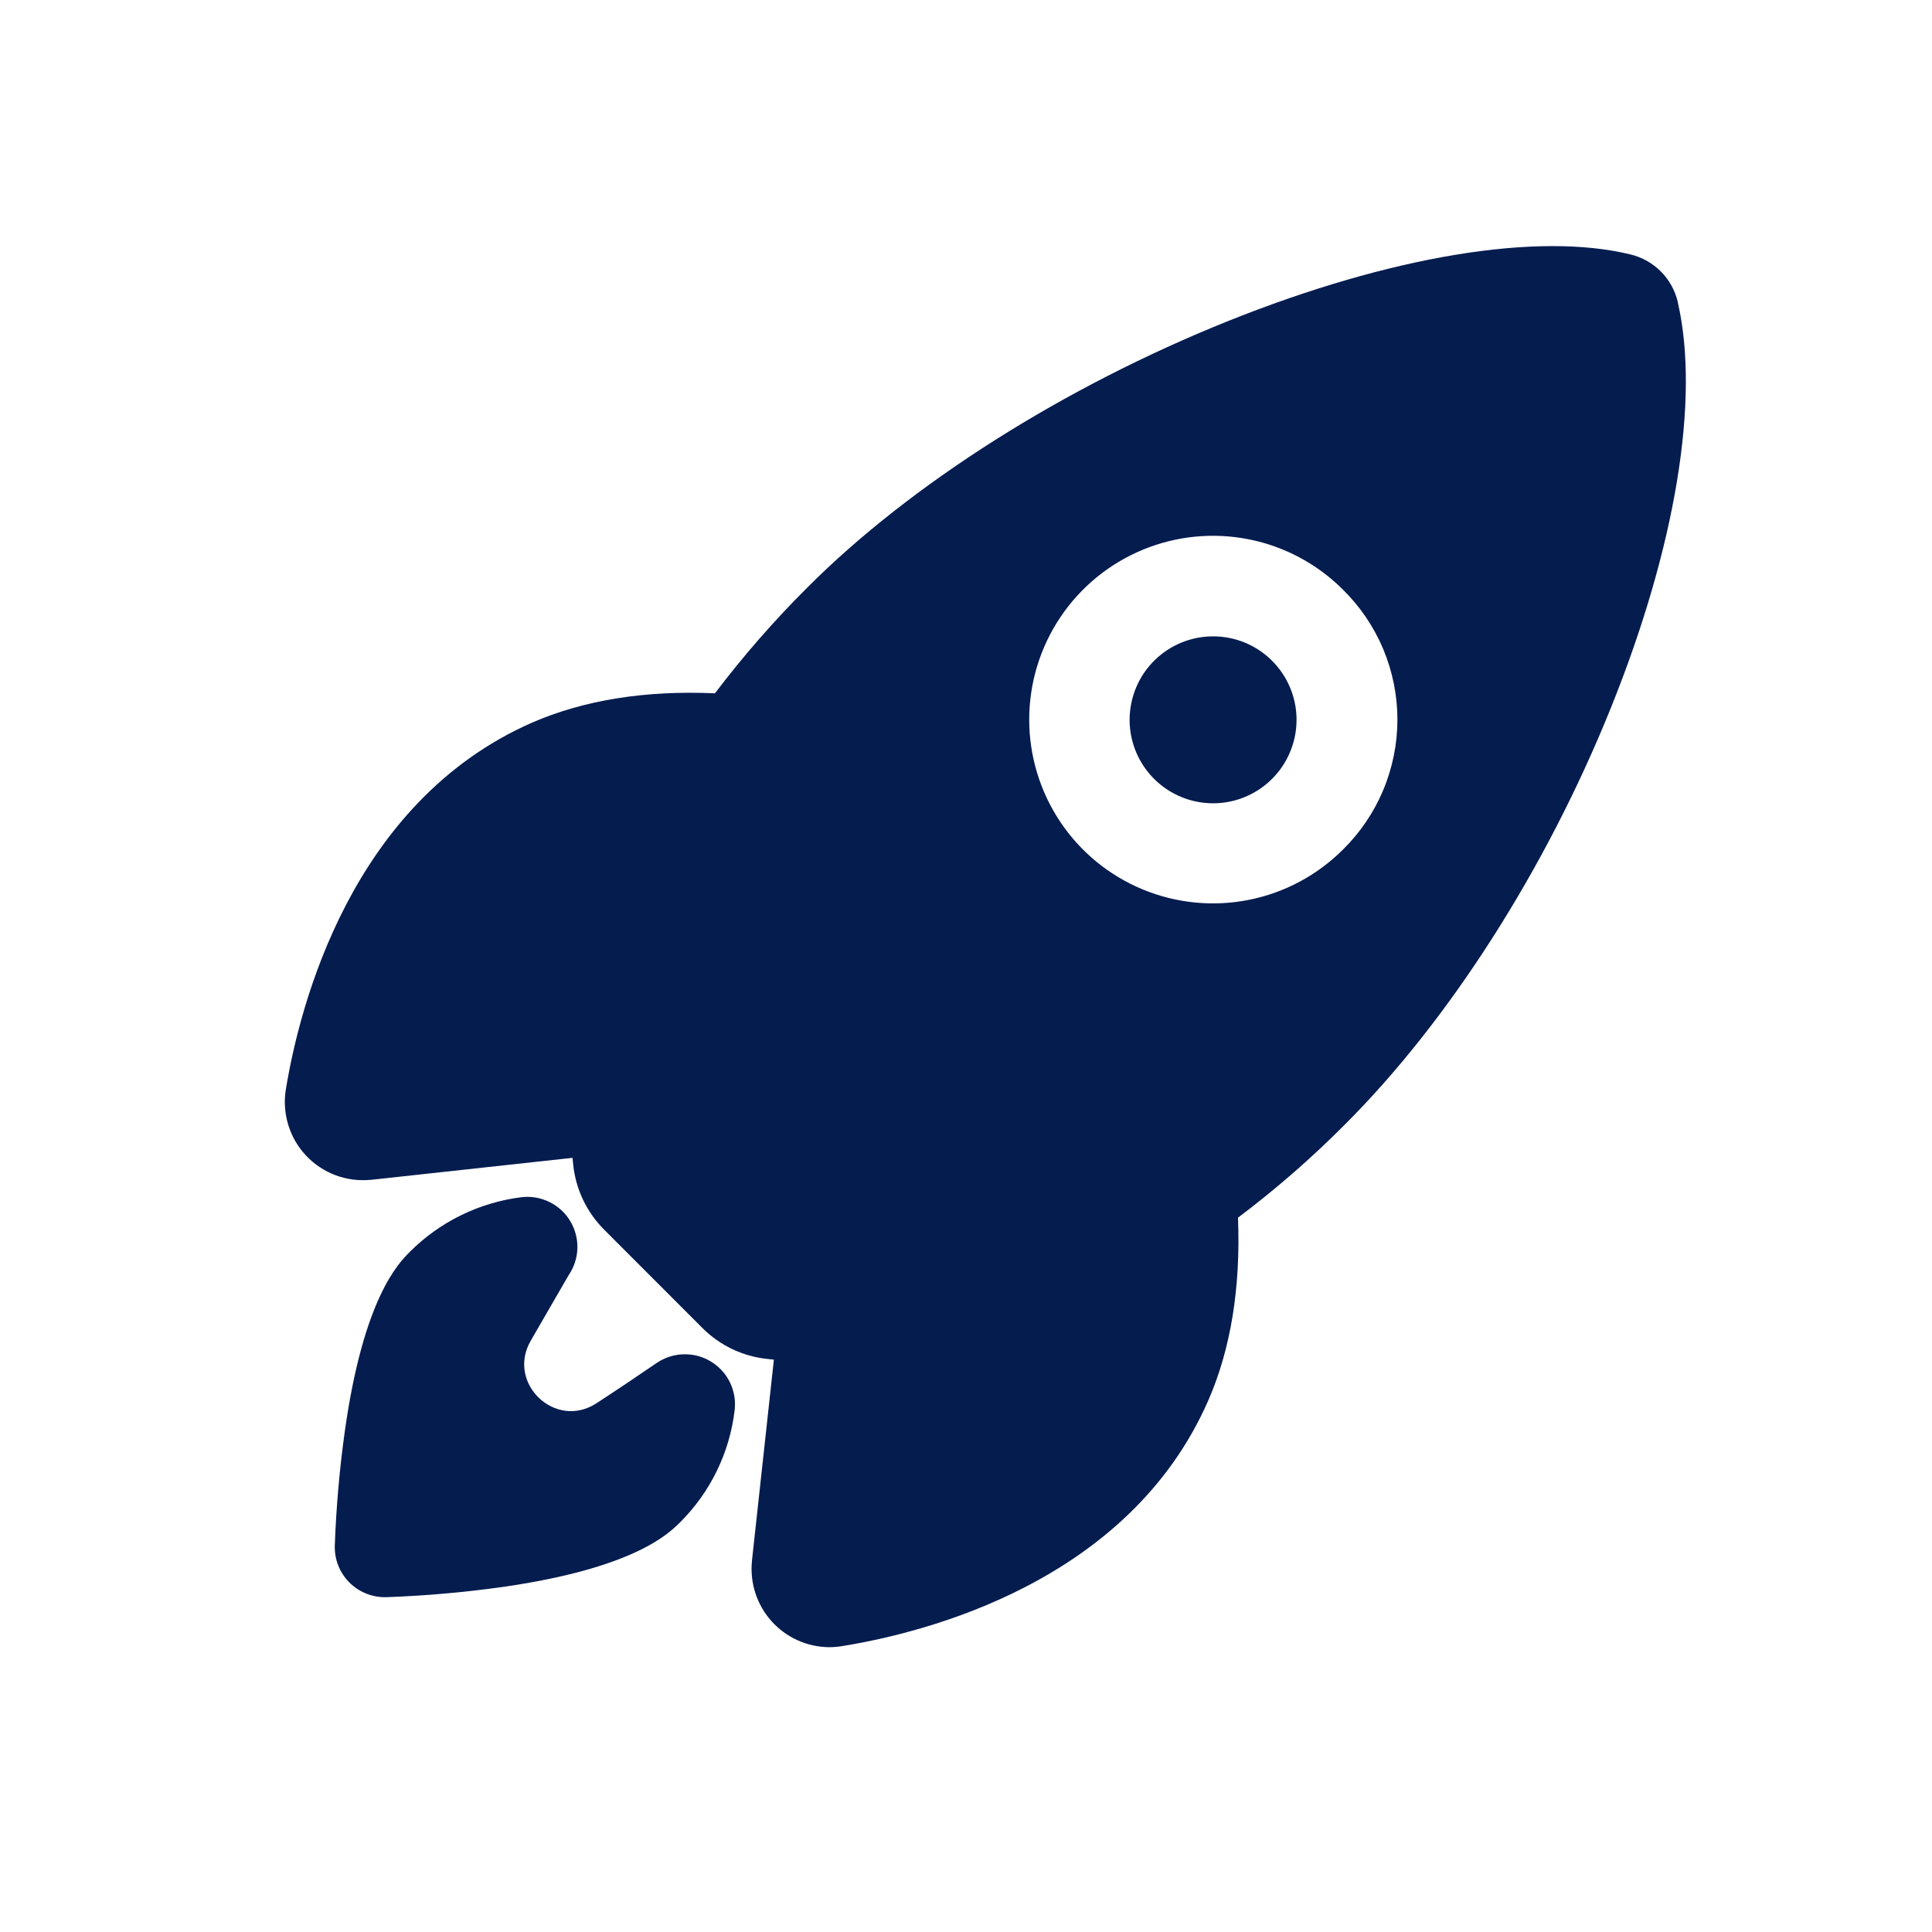
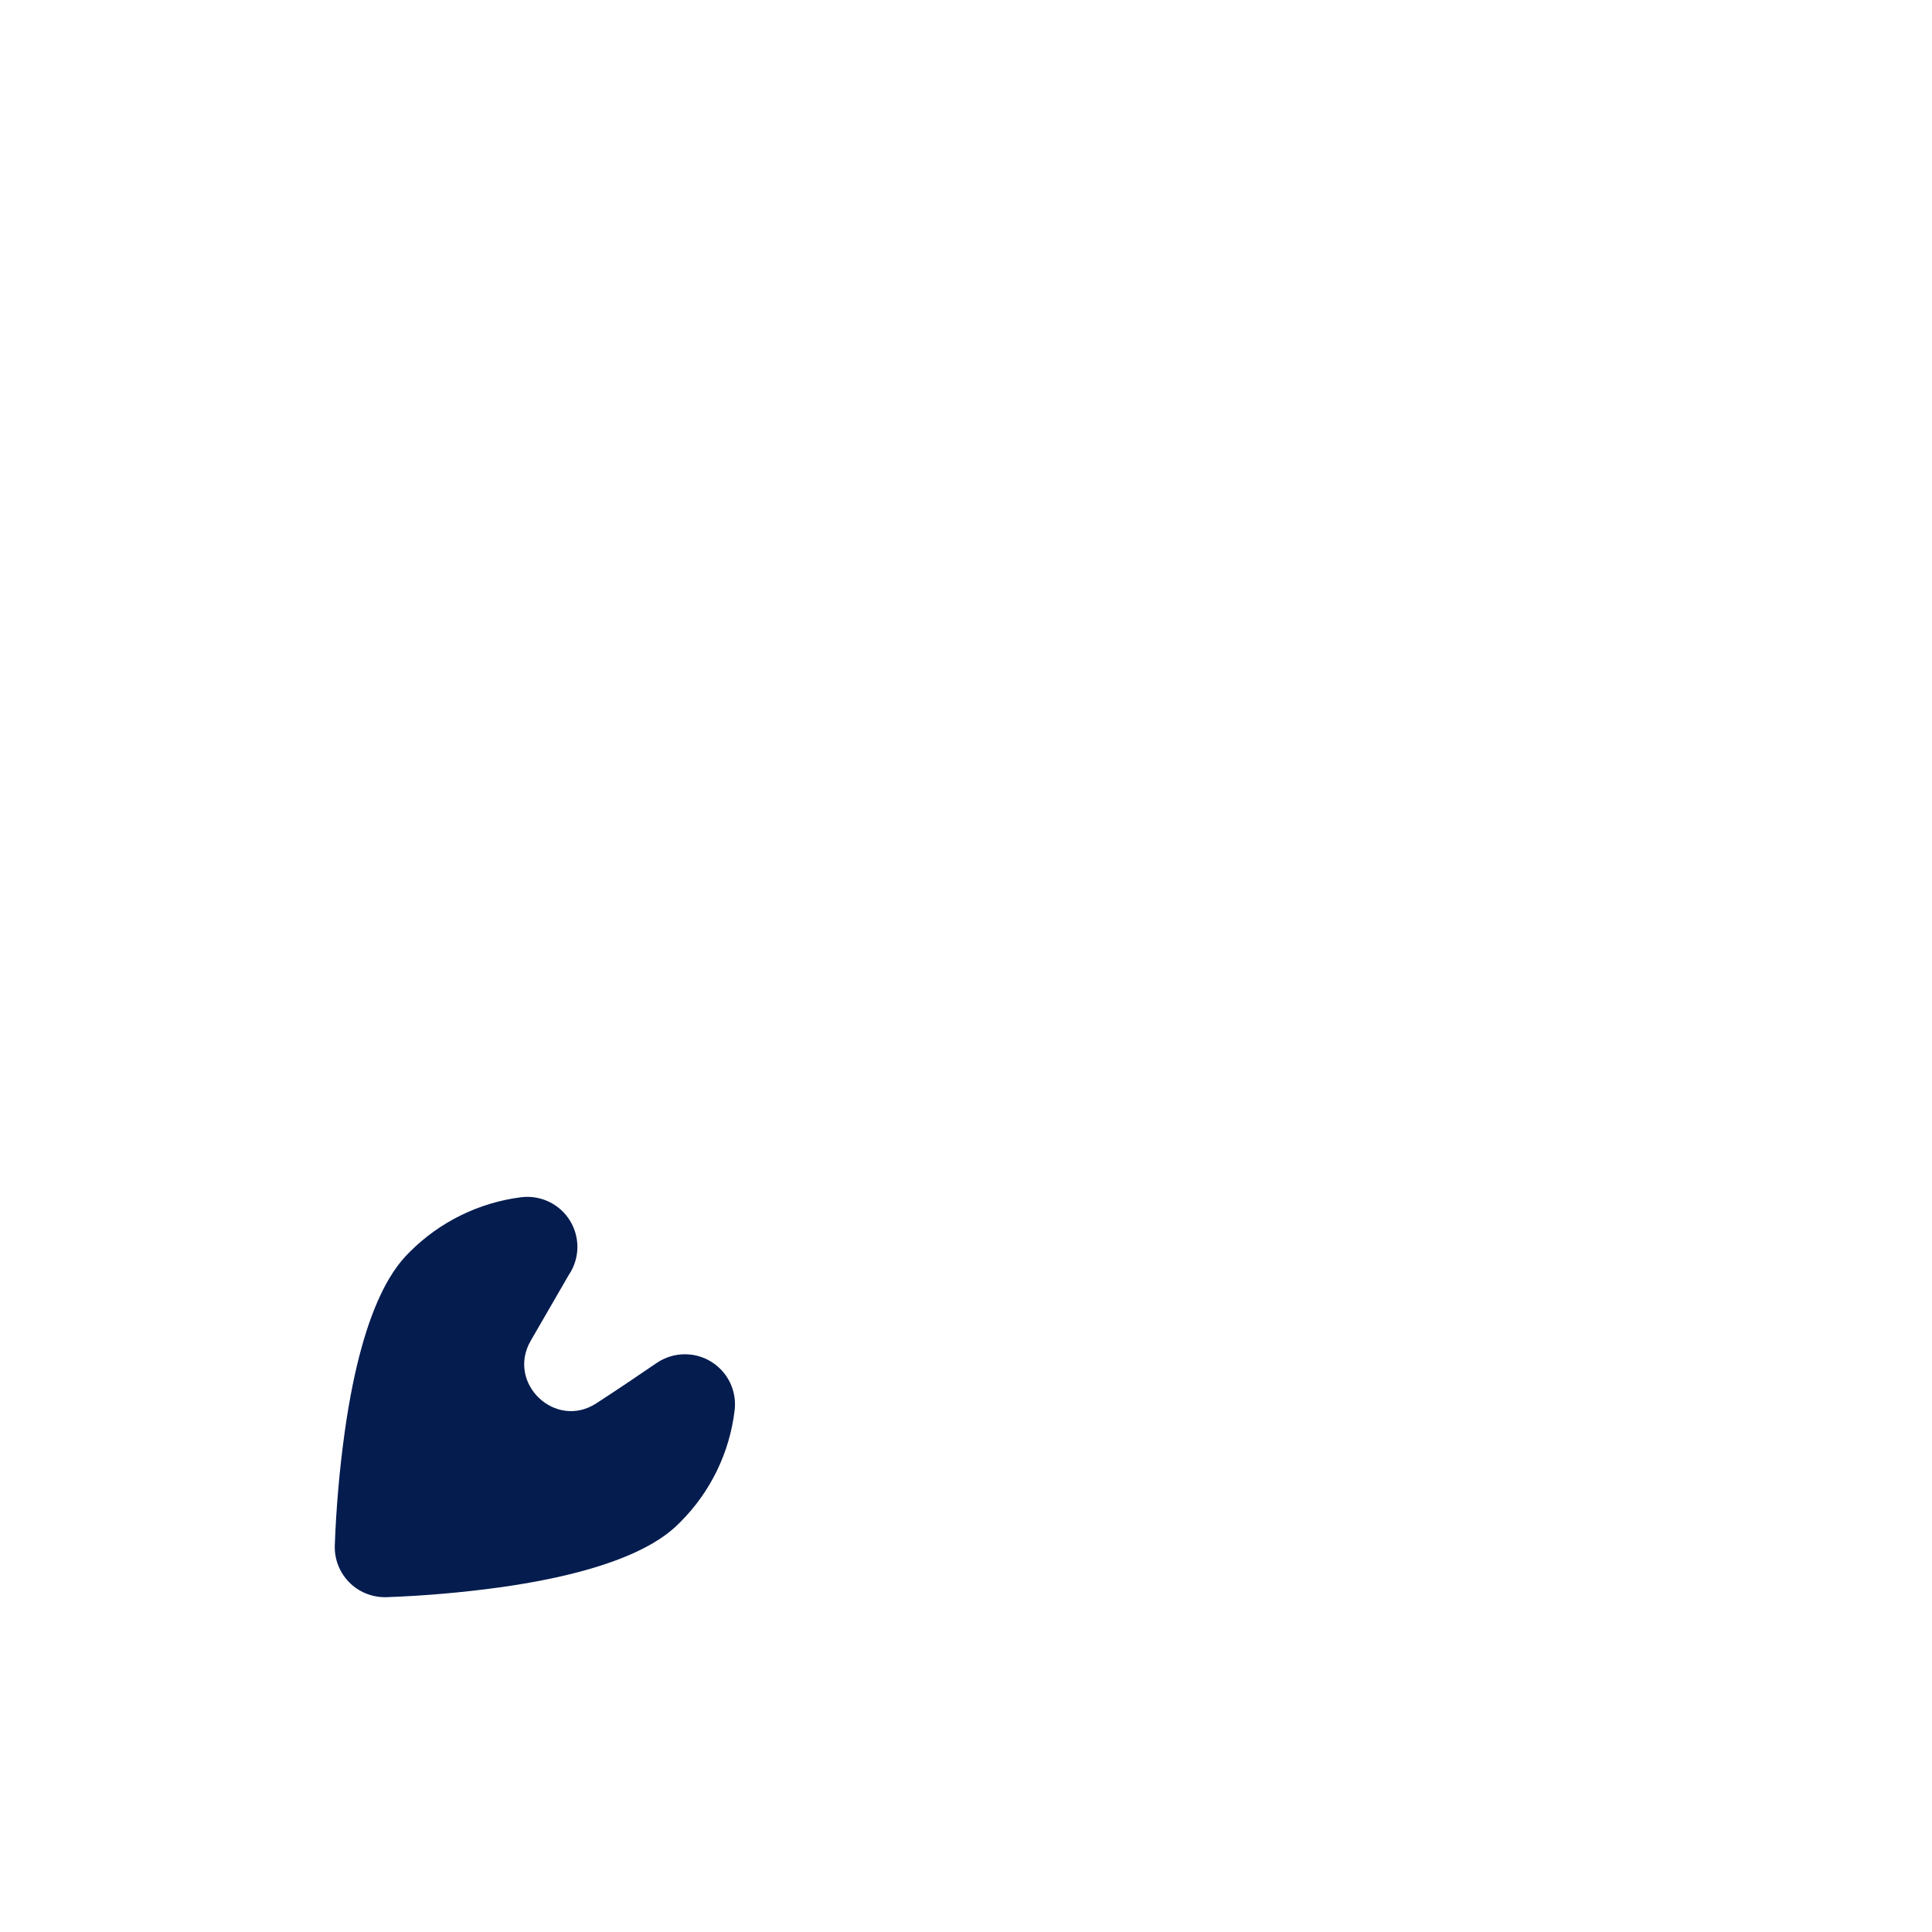
<svg xmlns="http://www.w3.org/2000/svg" width="50" height="50" viewBox="0 0 50 50" fill="none">
  <g clip-path="url(#clip0_3859_37913)">
-     <path d="M31.393 16.469C30.894 16.469 30.409 16.643 30.023 16.96C29.637 17.277 29.373 17.718 29.276 18.209C29.178 18.699 29.254 19.207 29.49 19.648C29.726 20.089 30.107 20.434 30.569 20.625C31.03 20.816 31.544 20.841 32.022 20.696C32.501 20.55 32.914 20.244 33.191 19.828C33.468 19.413 33.593 18.914 33.544 18.416C33.495 17.919 33.275 17.454 32.921 17.101C32.721 16.9 32.483 16.741 32.22 16.632C31.958 16.524 31.677 16.468 31.393 16.469Z" fill="#051C4F" />
-     <path d="M43.423 7.831C43.422 7.828 43.422 7.826 43.423 7.823C43.354 7.523 43.203 7.248 42.987 7.03C42.77 6.811 42.497 6.657 42.198 6.585C39.786 5.997 35.992 6.624 31.787 8.307C27.549 10.007 23.578 12.516 20.894 15.205C20.034 16.061 19.235 16.976 18.503 17.943C16.695 17.862 15.103 18.12 13.762 18.705C9.089 20.761 7.754 26.025 7.399 28.186C7.347 28.493 7.368 28.808 7.458 29.106C7.548 29.404 7.705 29.677 7.918 29.904C8.131 30.131 8.394 30.306 8.685 30.415C8.977 30.524 9.29 30.564 9.6 30.533H9.61L14.816 29.965C14.822 30.031 14.83 30.092 14.835 30.148C14.902 30.782 15.185 31.374 15.637 31.825L18.177 34.367C18.627 34.819 19.219 35.102 19.854 35.169L20.028 35.188L19.461 40.387V40.398C19.432 40.678 19.462 40.961 19.549 41.228C19.635 41.496 19.777 41.743 19.964 41.953C20.152 42.163 20.381 42.332 20.637 42.448C20.894 42.565 21.171 42.626 21.453 42.629C21.565 42.629 21.678 42.62 21.789 42.602C23.962 42.252 29.223 40.934 31.274 36.235C31.854 34.903 32.111 33.317 32.039 31.513C33.011 30.782 33.929 29.983 34.787 29.121C37.492 26.429 40.01 22.491 41.691 18.315C43.366 14.158 43.996 10.335 43.423 7.831ZM34.758 21.985C34.092 22.651 33.245 23.104 32.322 23.288C31.399 23.472 30.443 23.378 29.573 23.018C28.704 22.659 27.96 22.049 27.438 21.267C26.915 20.484 26.636 19.564 26.636 18.623C26.636 17.682 26.915 16.762 27.438 15.98C27.96 15.198 28.704 14.588 29.573 14.228C30.443 13.868 31.399 13.774 32.322 13.958C33.245 14.142 34.092 14.596 34.758 15.262C35.203 15.701 35.557 16.224 35.799 16.801C36.04 17.378 36.165 17.998 36.165 18.623C36.165 19.249 36.04 19.868 35.799 20.446C35.557 21.023 35.203 21.546 34.758 21.985Z" fill="#051C4F" />
    <path d="M17.884 35.058C17.571 35.019 17.255 35.096 16.994 35.274C16.477 35.628 15.958 35.977 15.433 36.318C14.372 37.008 13.103 35.797 13.734 34.7L14.717 33C14.858 32.794 14.936 32.553 14.943 32.304C14.949 32.055 14.884 31.809 14.754 31.596C14.625 31.383 14.437 31.213 14.212 31.104C13.988 30.995 13.737 30.954 13.49 30.984C12.399 31.122 11.384 31.619 10.607 32.397C10.311 32.694 9.41 33.596 8.925 37.031C8.787 38.018 8.7 39.011 8.664 40.007C8.66 40.18 8.69 40.352 8.753 40.513C8.816 40.673 8.911 40.82 9.032 40.944C9.152 41.068 9.297 41.166 9.456 41.233C9.615 41.3 9.786 41.335 9.959 41.335H9.992C10.988 41.3 11.982 41.213 12.97 41.076C16.407 40.59 17.308 39.689 17.605 39.393C18.386 38.614 18.882 37.595 19.012 36.5C19.053 36.16 18.958 35.816 18.747 35.546C18.535 35.276 18.225 35.1 17.884 35.058Z" fill="#051C4F" />
  </g>
  <defs>
    <clipPath id="clip0_3859_37913">
      <rect width="37" height="37" fill="white" transform="translate(7 6)" />
    </clipPath>
  </defs>
</svg>